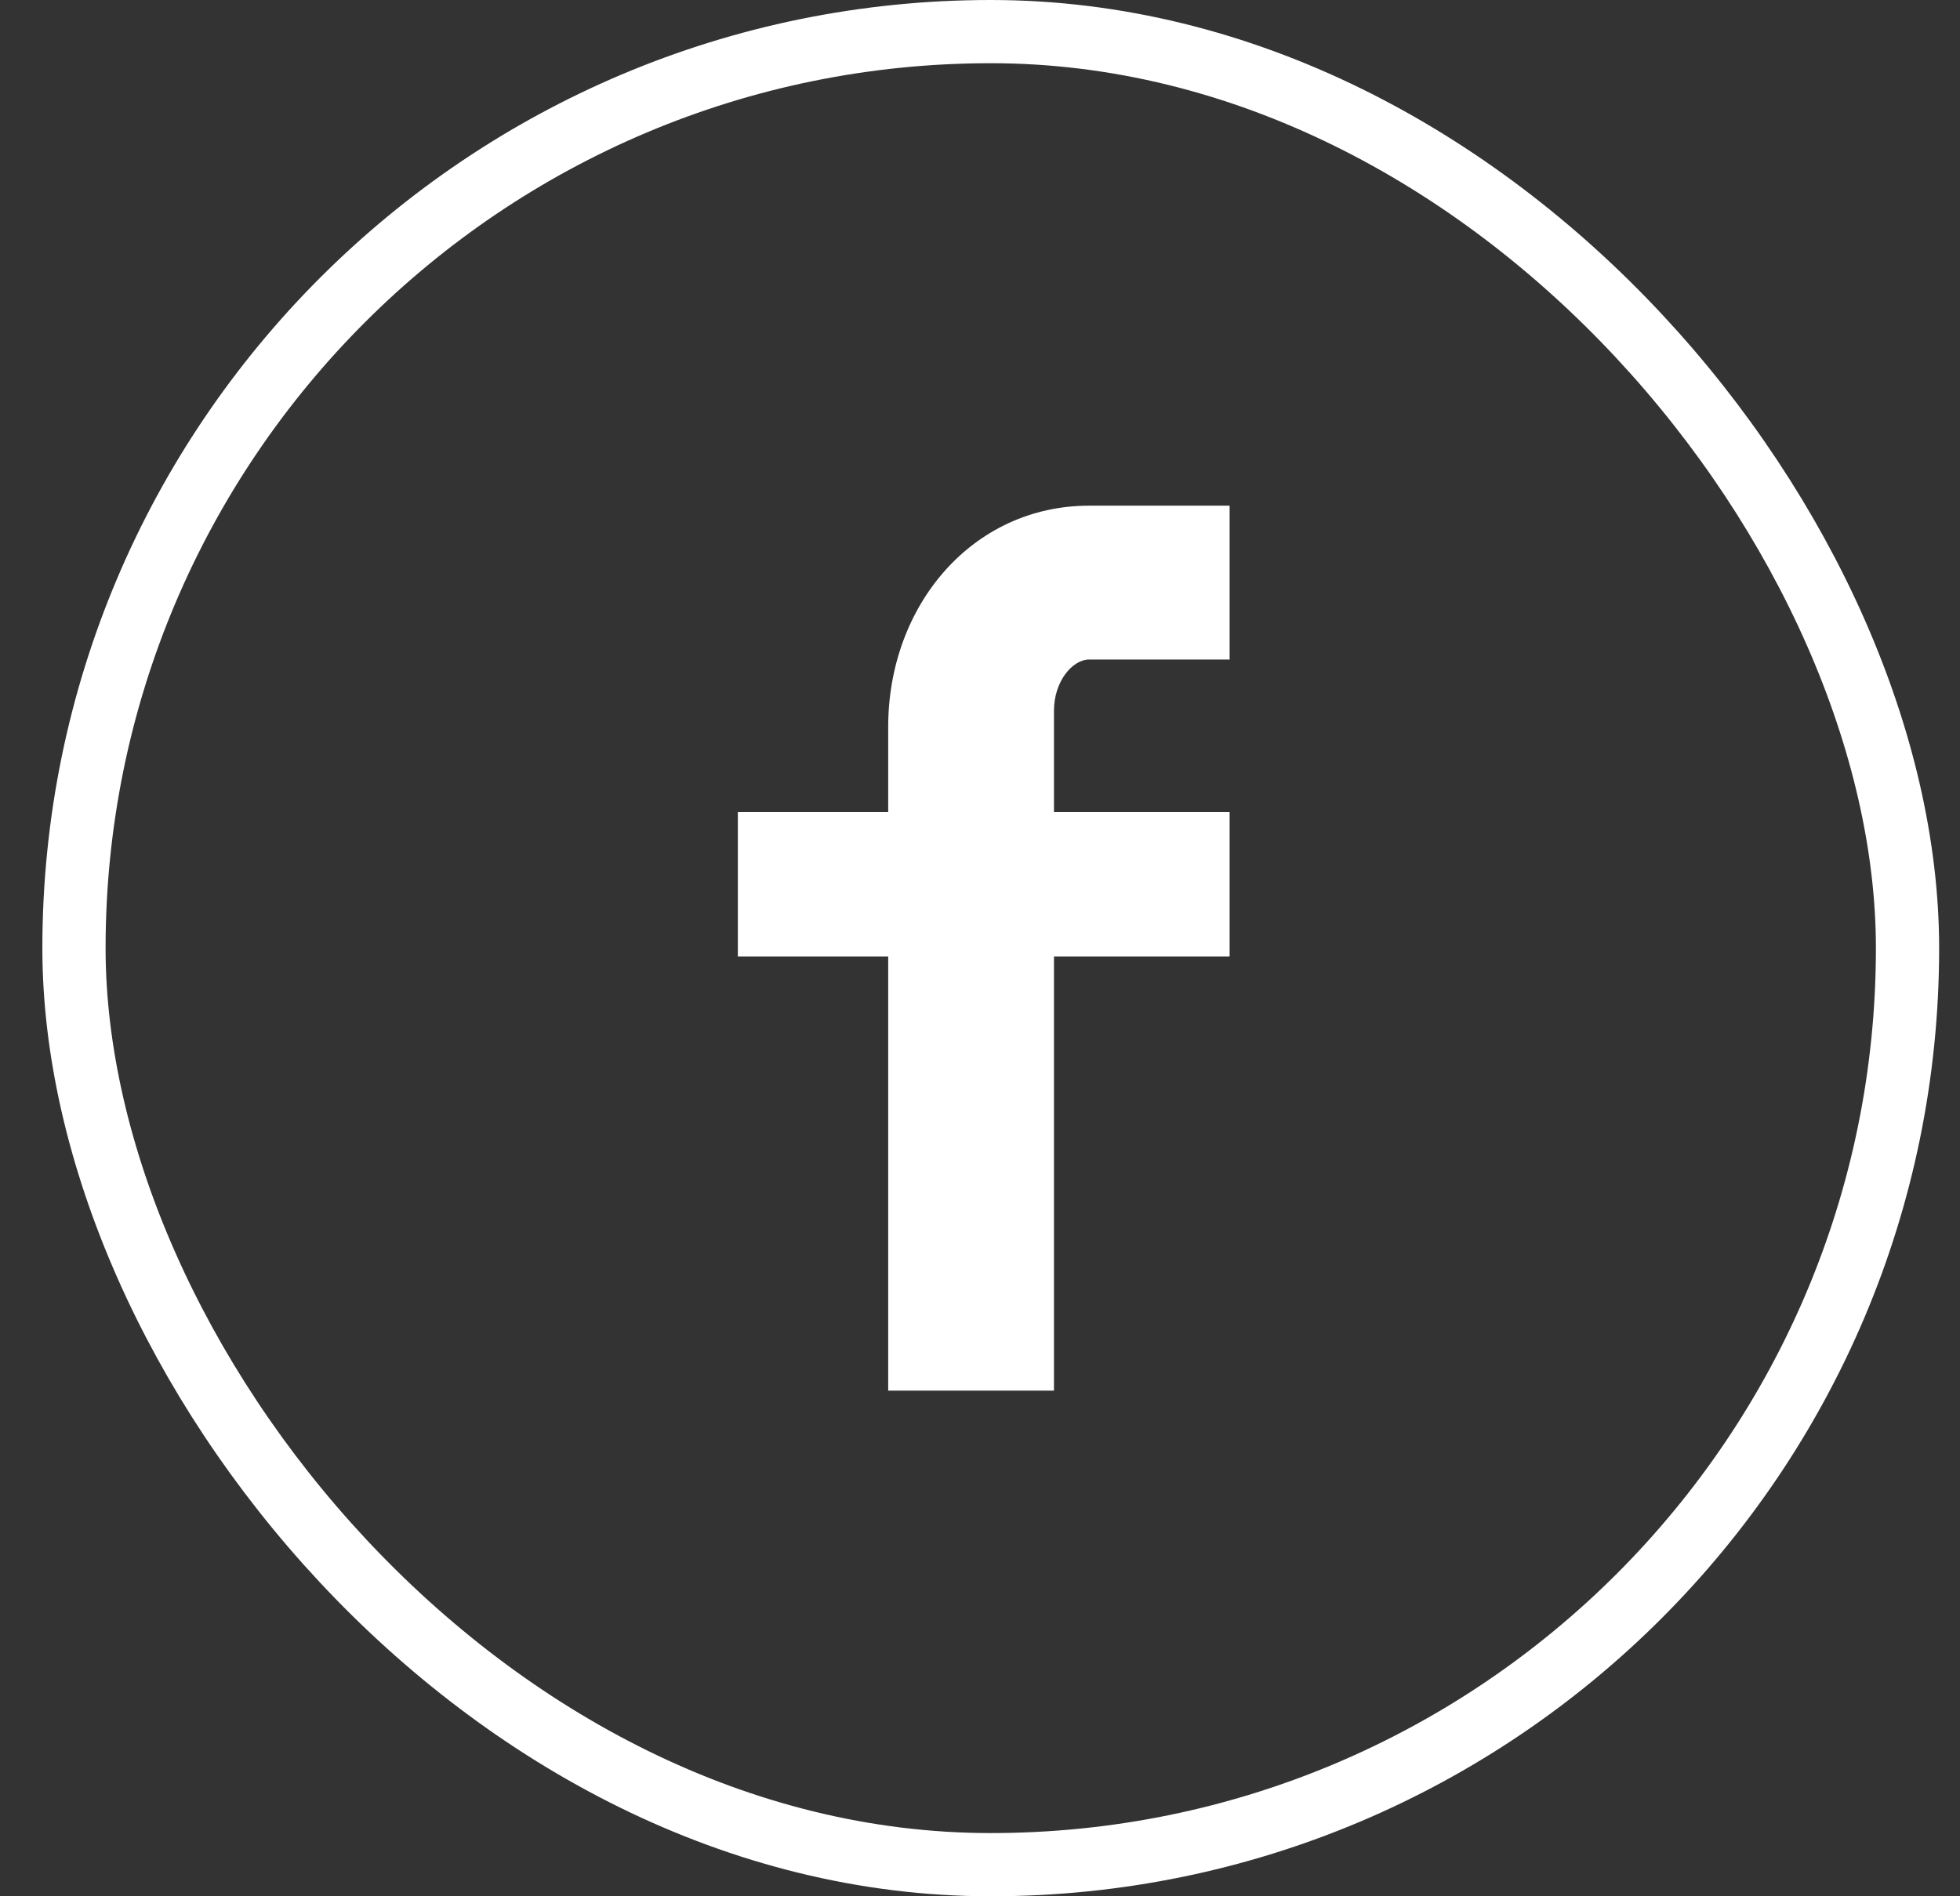
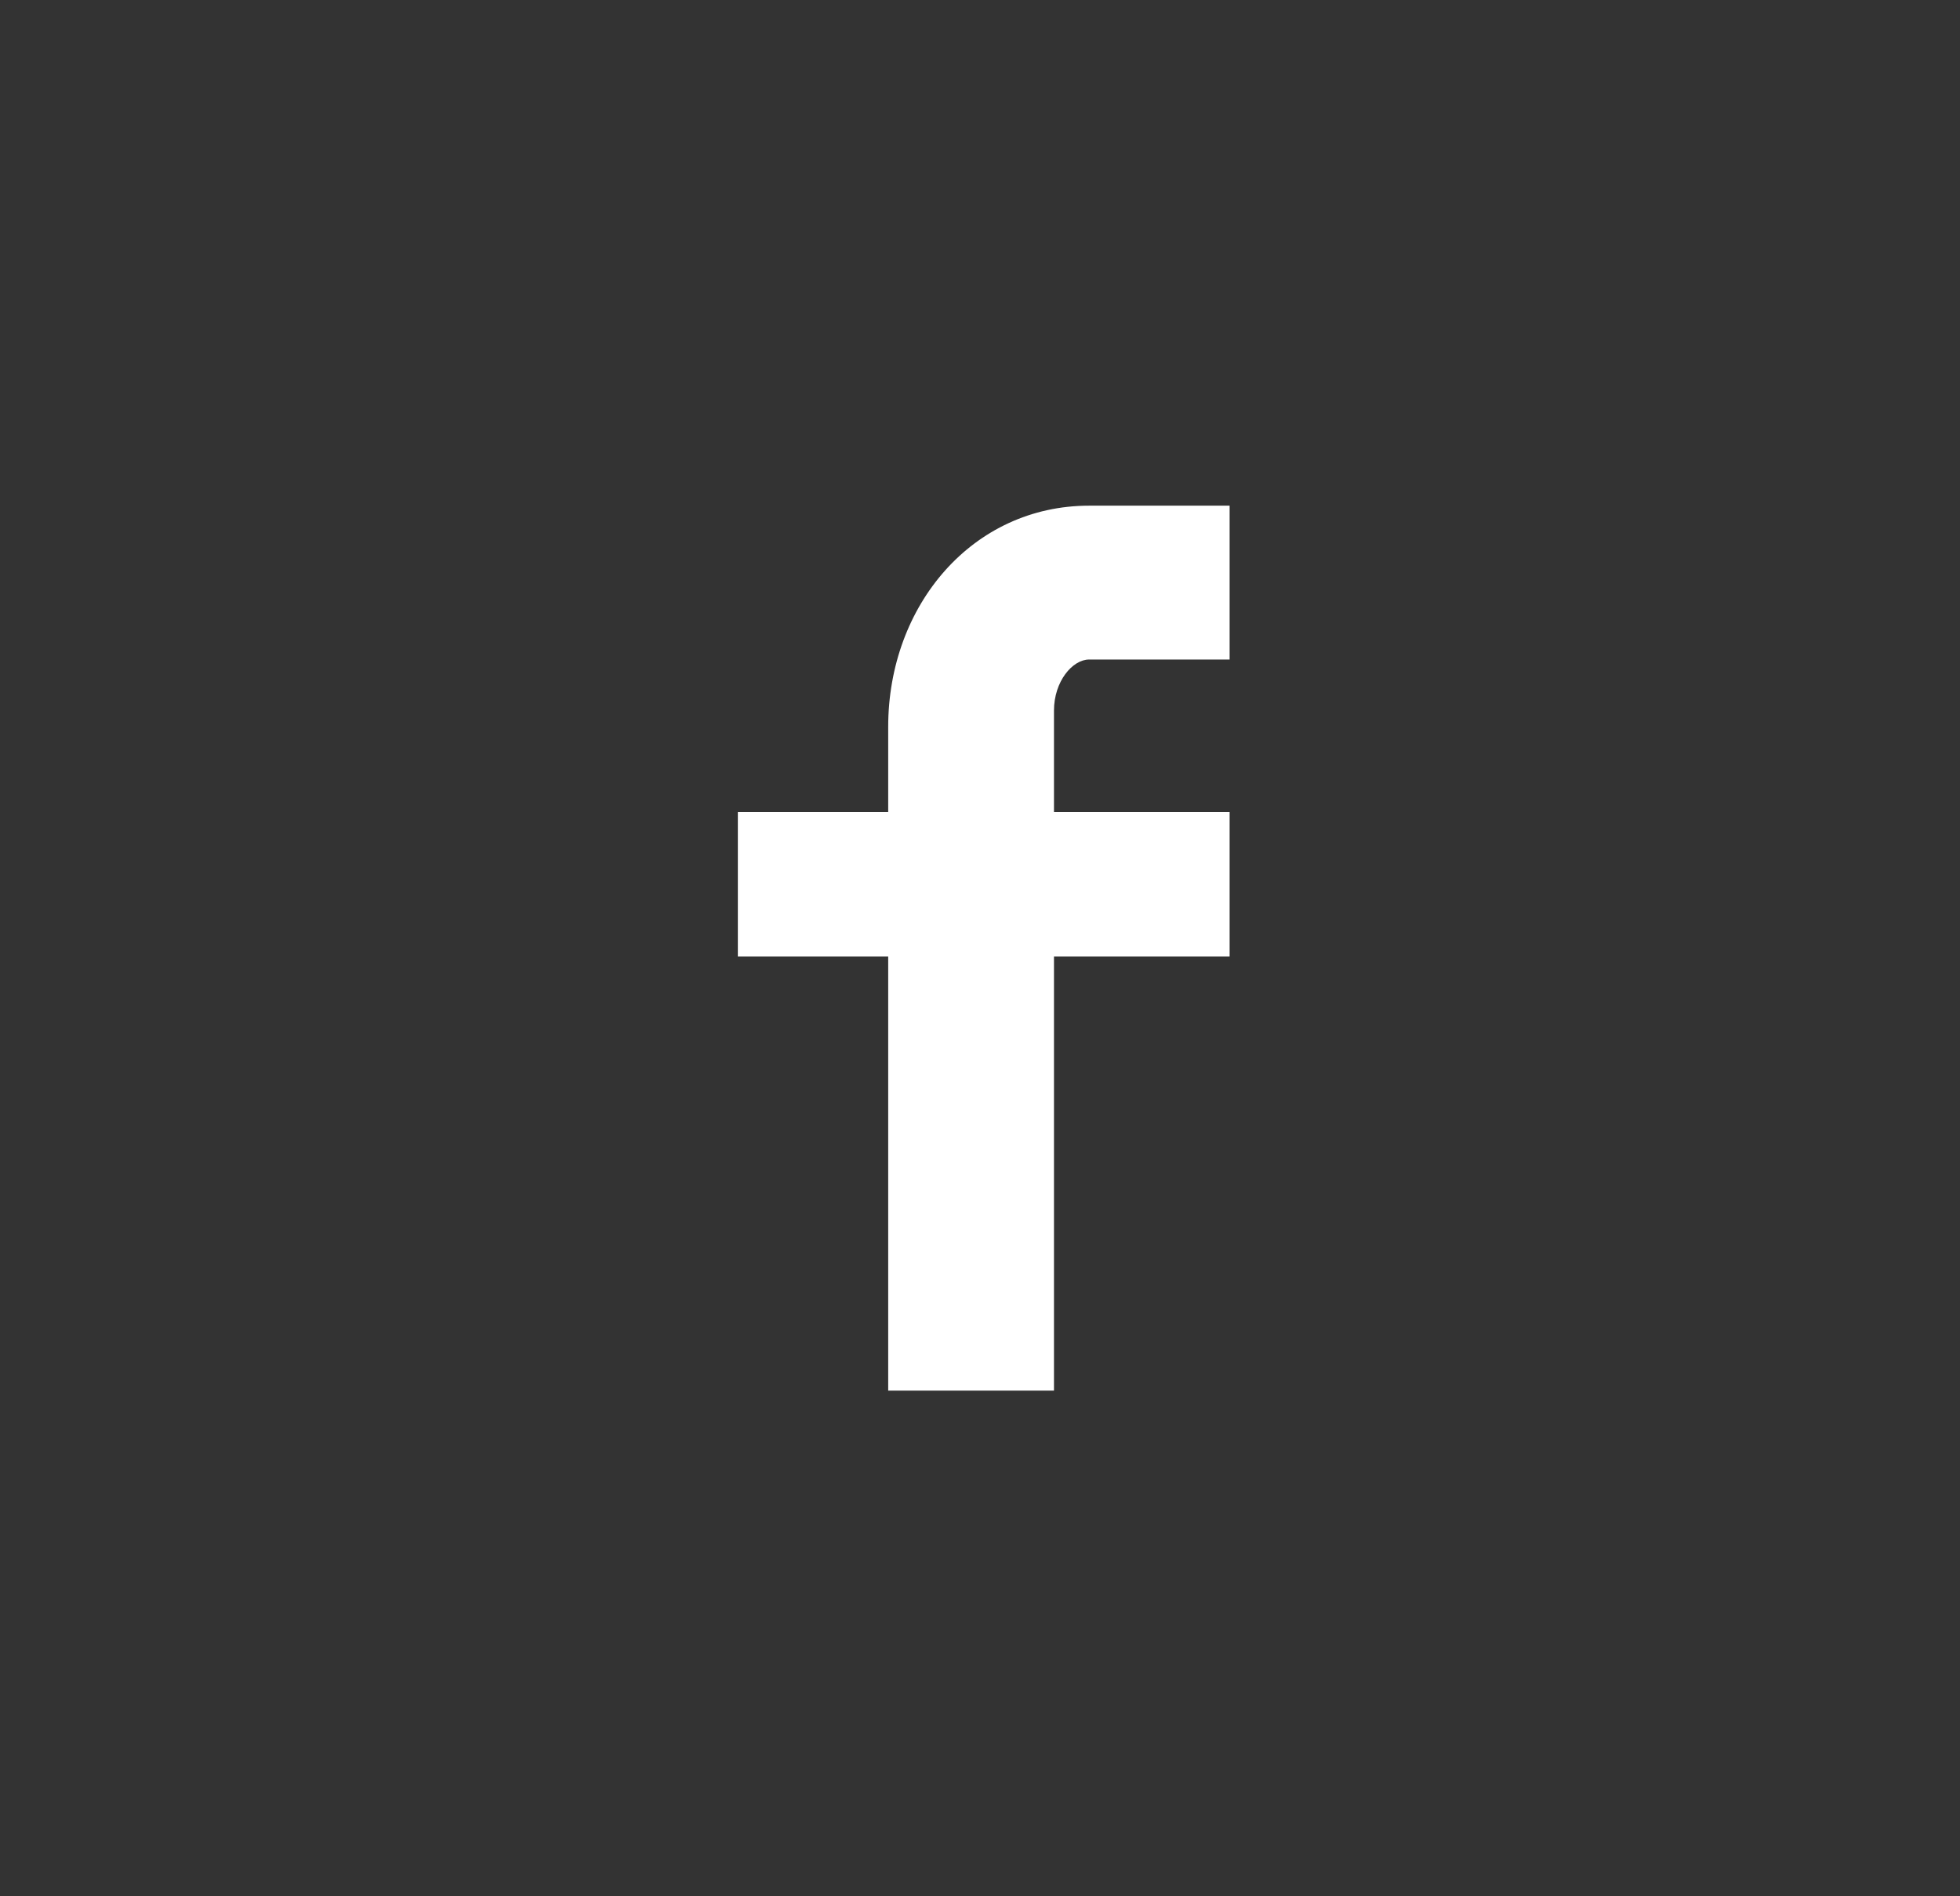
<svg xmlns="http://www.w3.org/2000/svg" width="31" height="30" viewBox="0 0 31 30" fill="none">
  <rect x="0" y="0" width="31" height="30" fill="#333333" stroke="none" />
  <g clip-path="url(#clip0_771_14017)">
    <path fill-rule="evenodd" clip-rule="evenodd" d="M19.448 10.434H17.226C16.963 10.434 16.67 10.779 16.67 11.242V12.846H19.448V15.133H16.67V22H14.048V15.133H11.67V12.846H14.048V11.5C14.048 9.57 15.387 8 17.226 8H19.448V10.434Z" fill="white" />
  </g>
-   <rect x="1.17" y="0.5" width="29" height="29" rx="14.5" stroke="white" />
  <defs>
    <clipPath id="clip0_771_14017">
      <rect width="8" height="14" fill="white" transform="translate(11.67 8)" />
    </clipPath>
  </defs>
</svg>